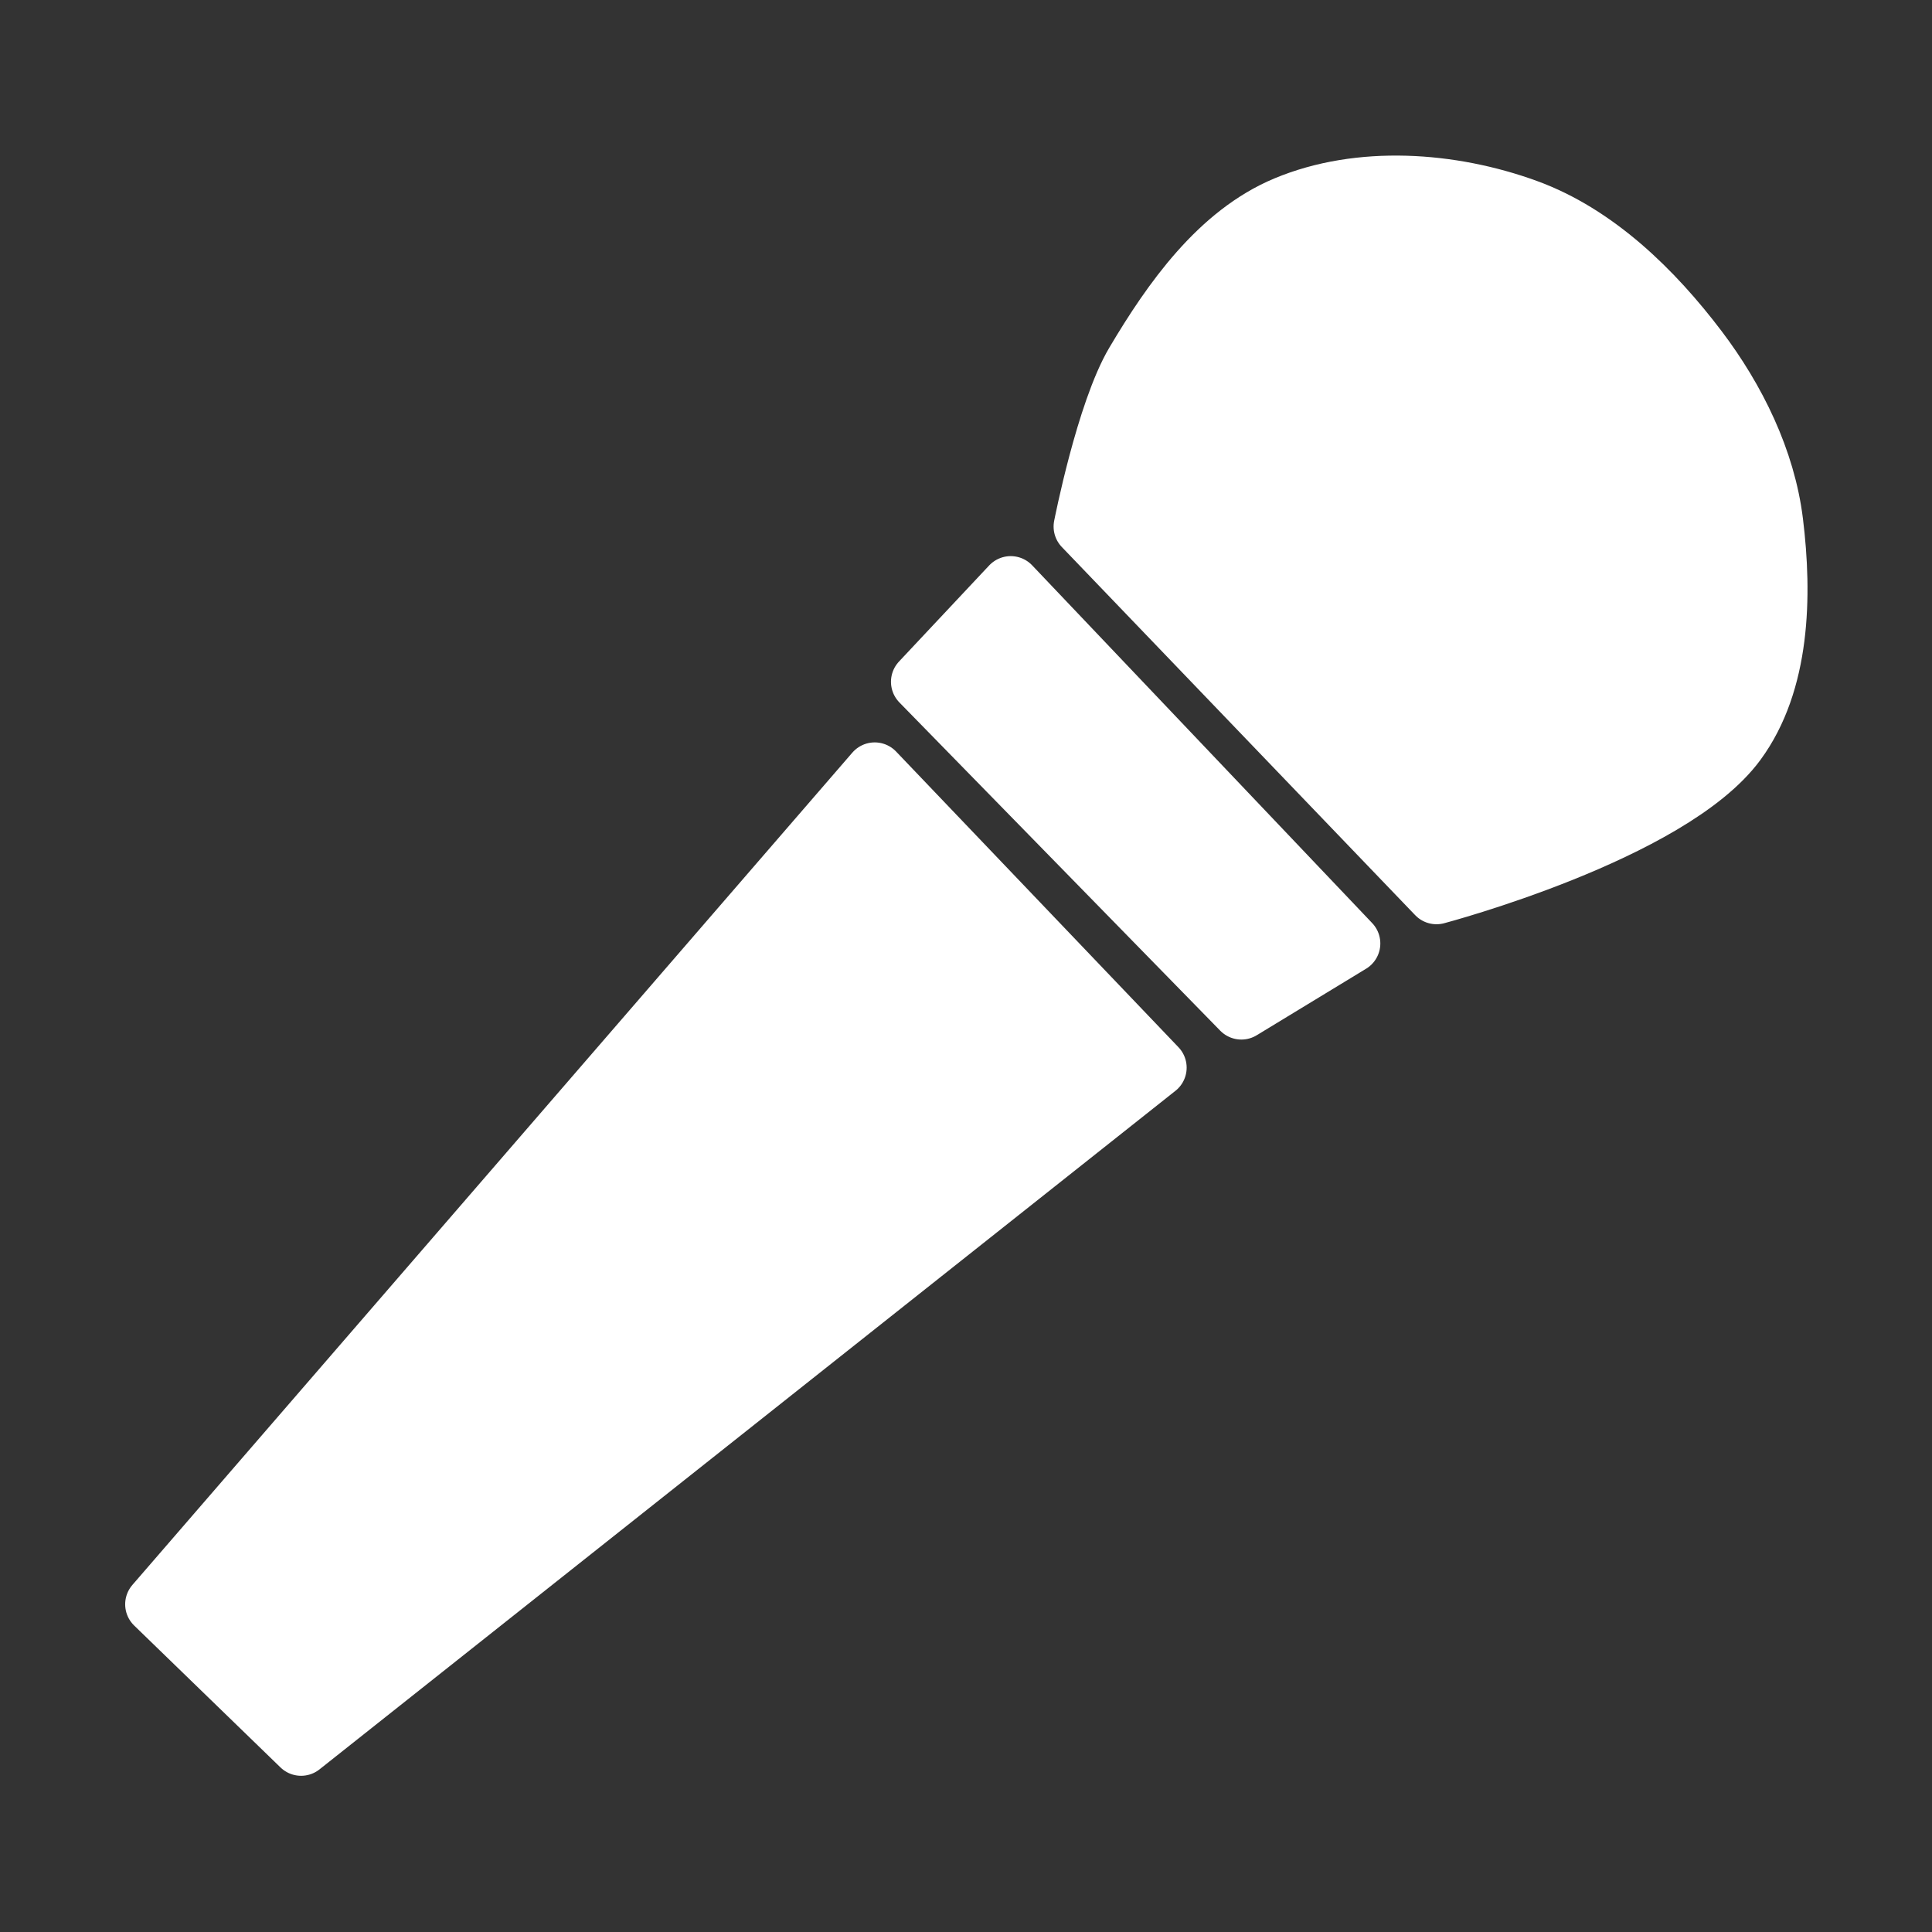
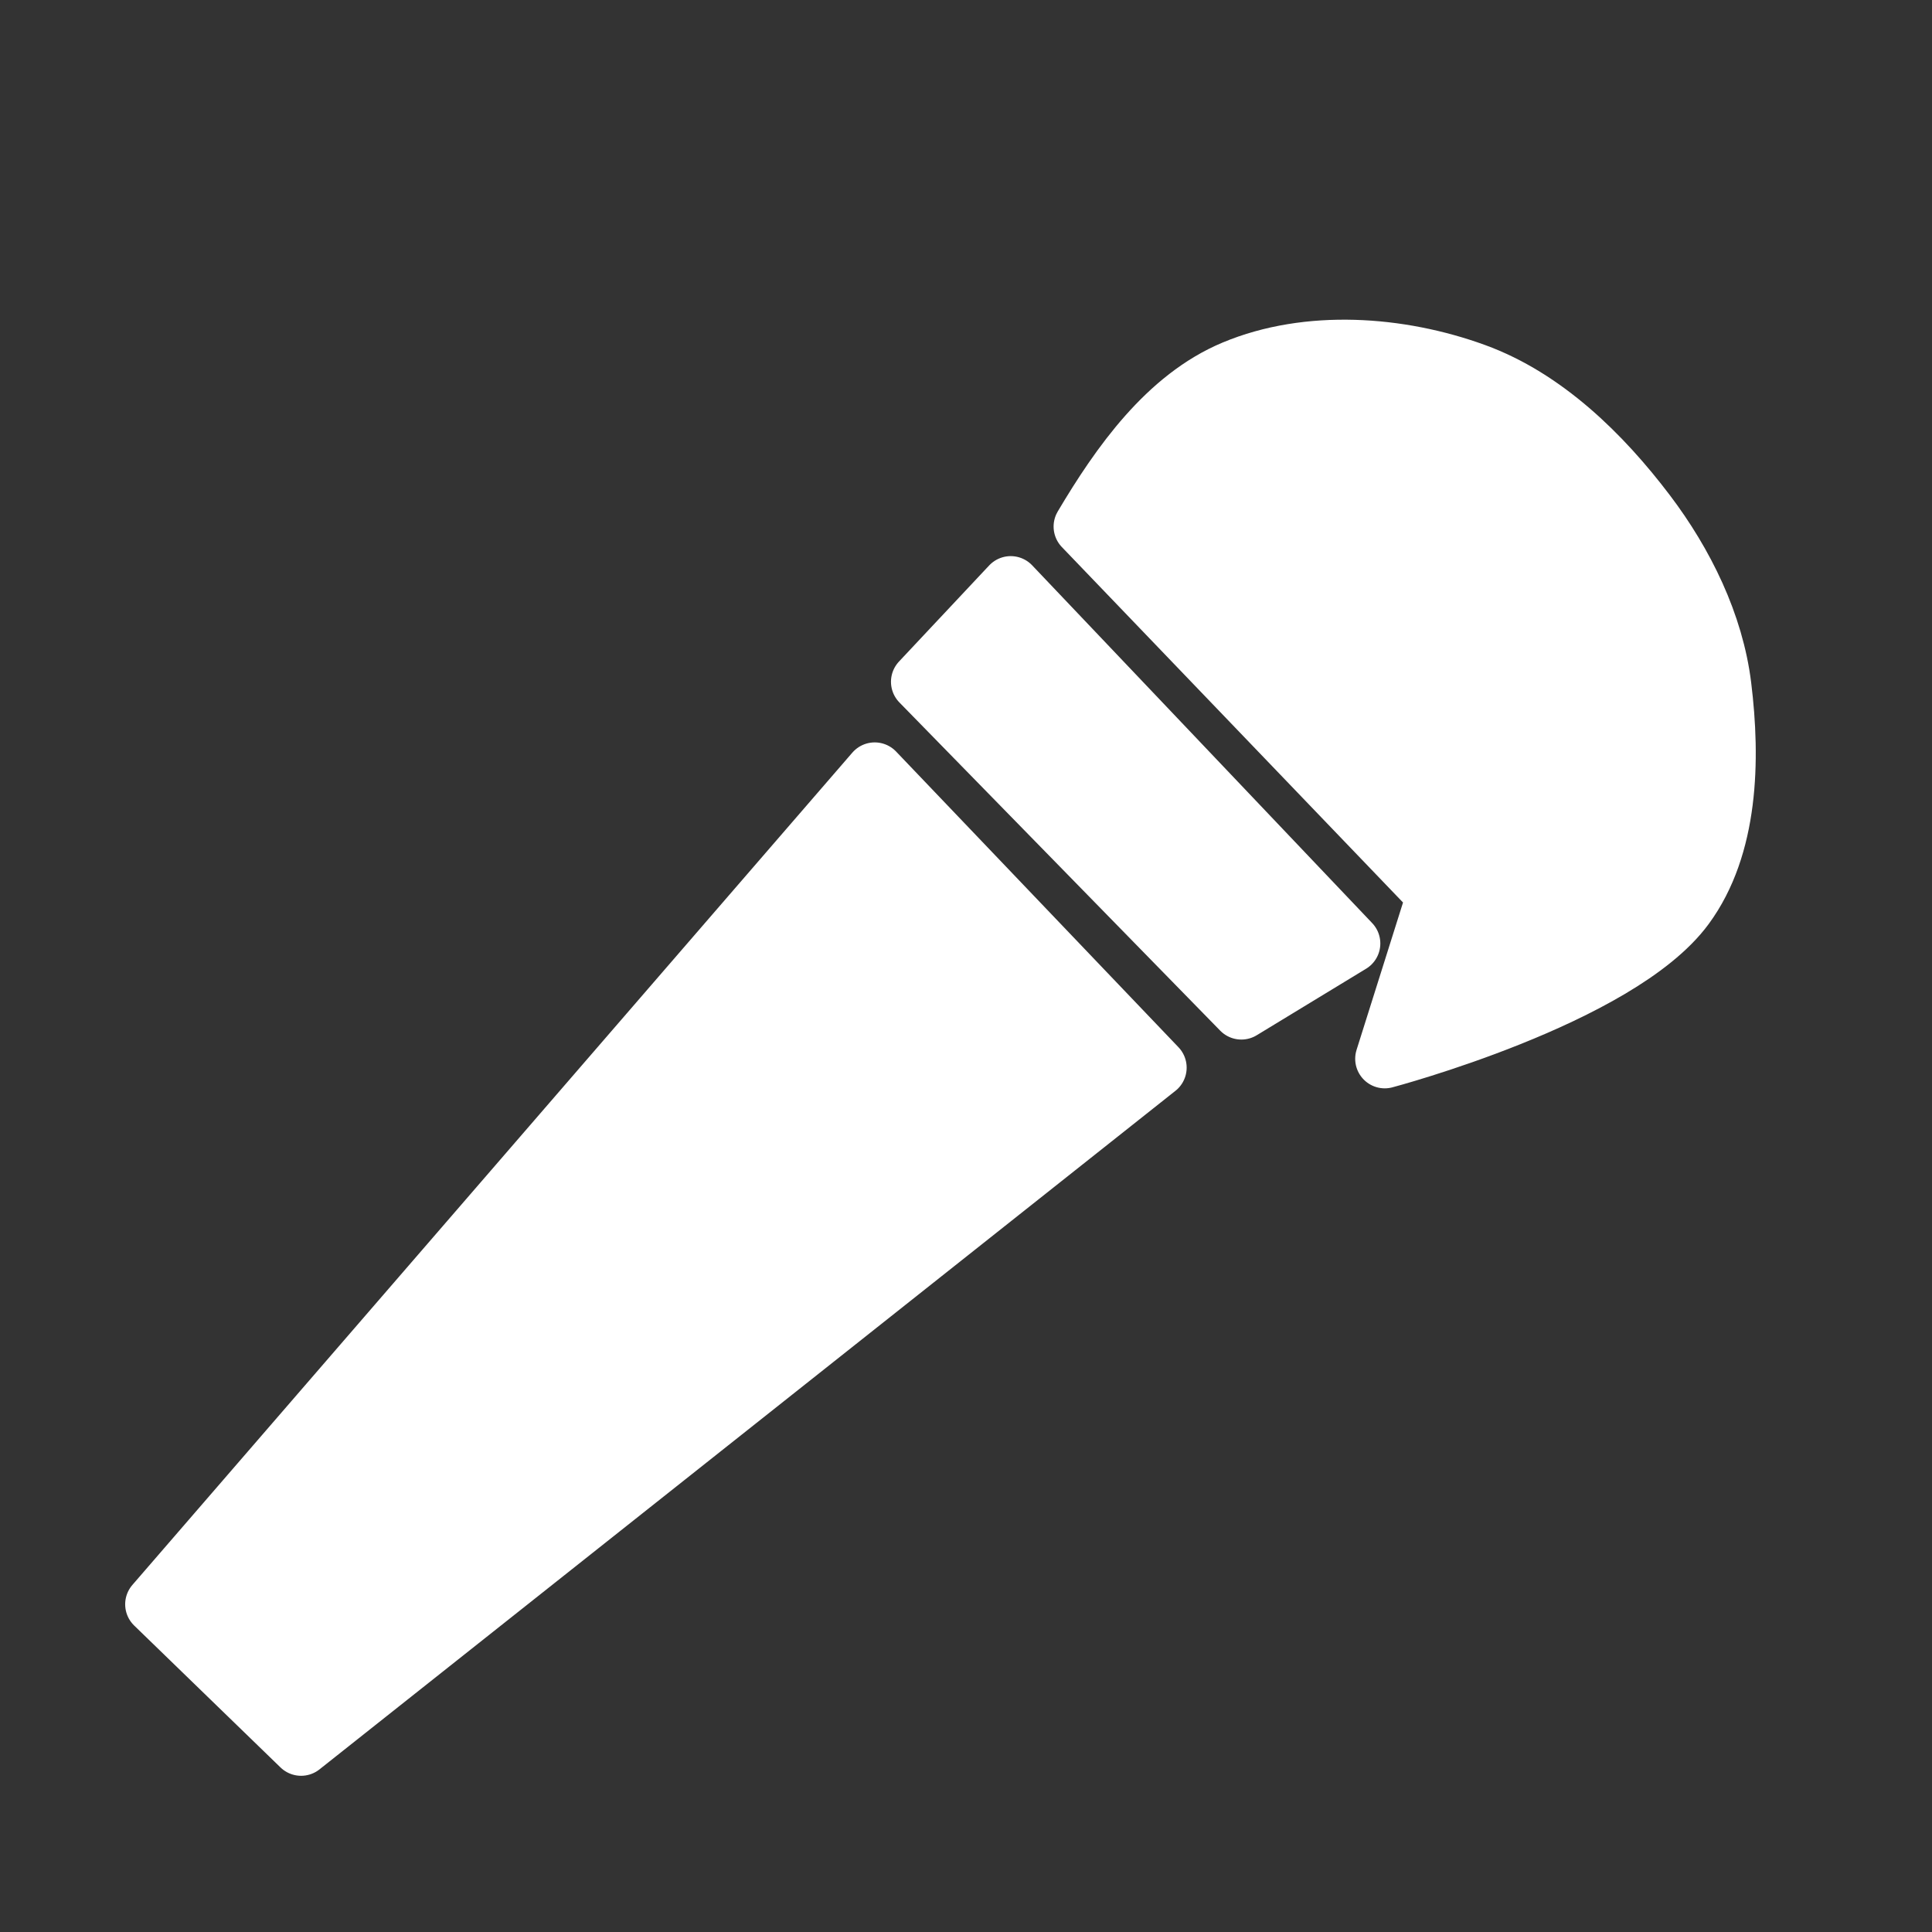
<svg xmlns="http://www.w3.org/2000/svg" width="2160" height="2160">
  <rect width="100%" height="100%" fill="#333333" stroke="none" />
-   <path fill="#fff" fill-rule="evenodd" stroke="#fff" stroke-linecap="round" stroke-linejoin="round" stroke-width="66.114" d="m1606.023 1000.256-395.031-411.56s25.112-128.33 57.85-183.467c41.377-69.69 93.82-143.927 168.59-175.203 82.855-34.658 185.025-27.426 269.415 3.306 77.622 28.267 141.881 91.15 191.731 157.021 42.435 56.072 75.71 123.591 84.296 193.384 10.164 82.616 7.97 179.2-41.322 246.275-74.267 101.062-335.529 170.244-335.529 170.244Zm-95.865 54.544-380.156-399.99-100.824 107.435 358.669 366.933 122.31-74.378Zm-216.524 138.84L977.94 863.069 173 1793.625l163.632 158.674 957.002-758.66Z" />
+   <path fill="#fff" fill-rule="evenodd" stroke="#fff" stroke-linecap="round" stroke-linejoin="round" stroke-width="66.114" d="m1606.023 1000.256-395.031-411.56c41.377-69.69 93.82-143.927 168.59-175.203 82.855-34.658 185.025-27.426 269.415 3.306 77.622 28.267 141.881 91.15 191.731 157.021 42.435 56.072 75.71 123.591 84.296 193.384 10.164 82.616 7.97 179.2-41.322 246.275-74.267 101.062-335.529 170.244-335.529 170.244Zm-95.865 54.544-380.156-399.99-100.824 107.435 358.669 366.933 122.31-74.378Zm-216.524 138.84L977.94 863.069 173 1793.625l163.632 158.674 957.002-758.66Z" />
</svg>